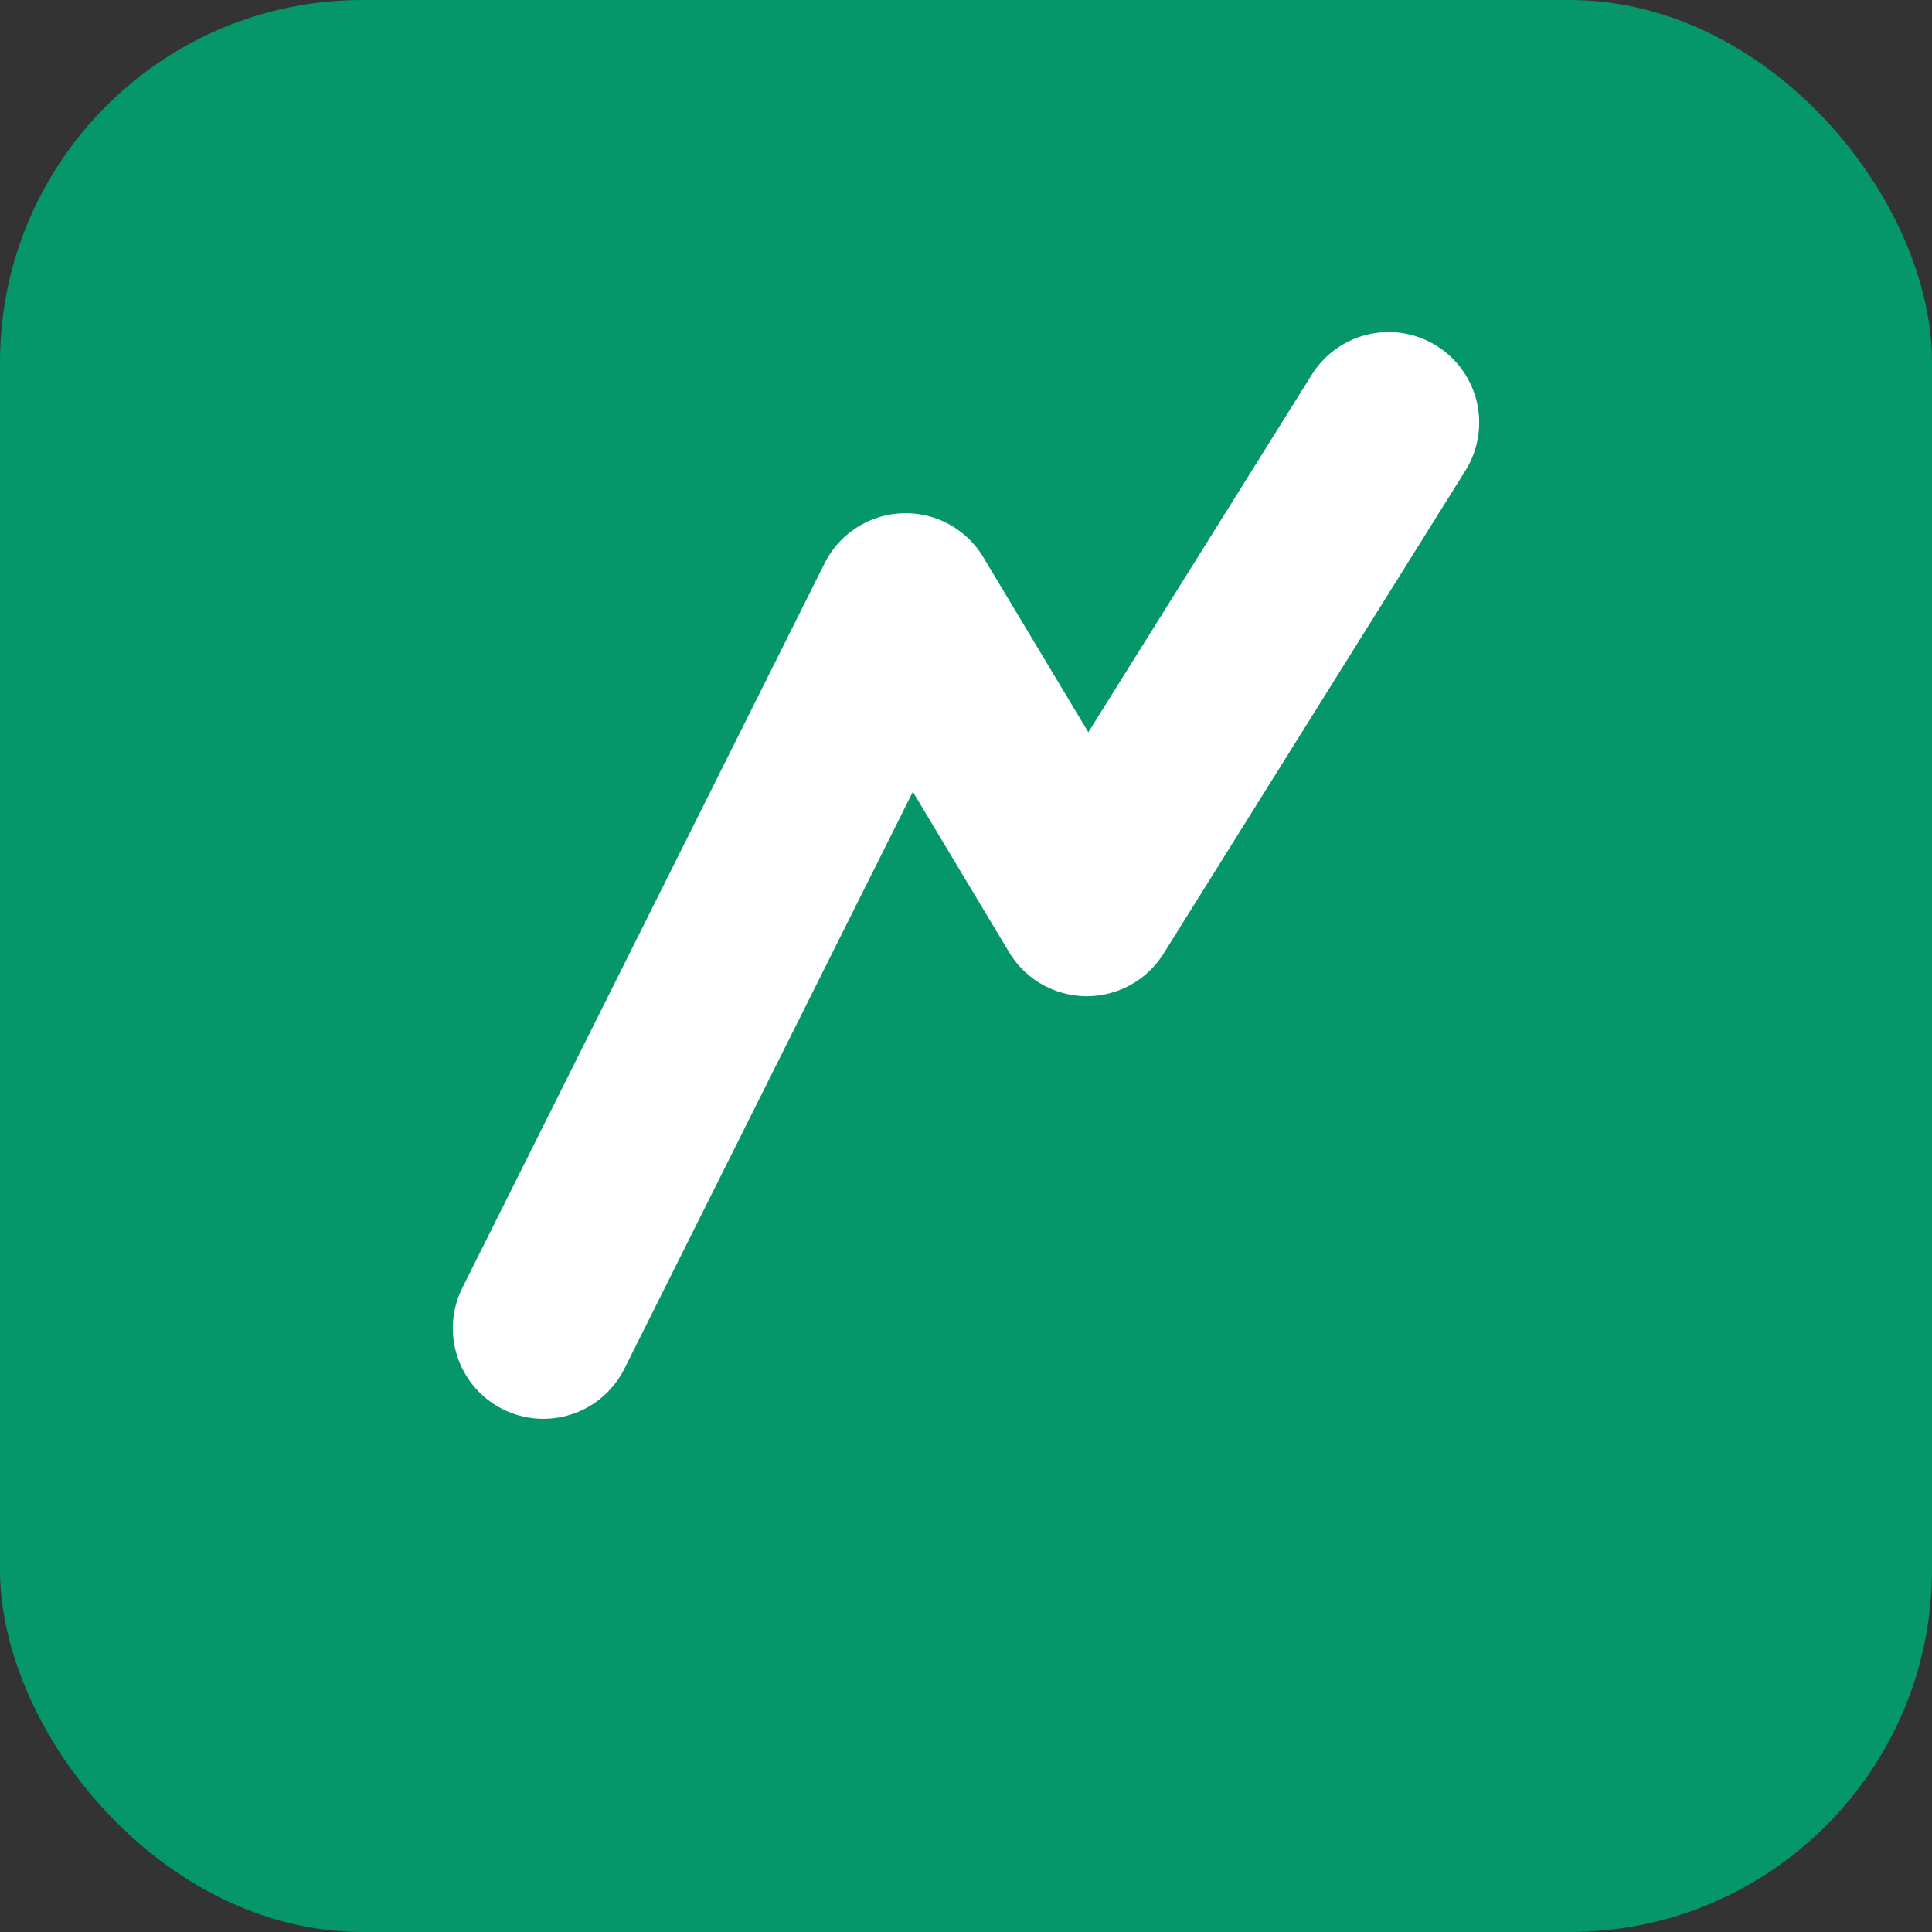
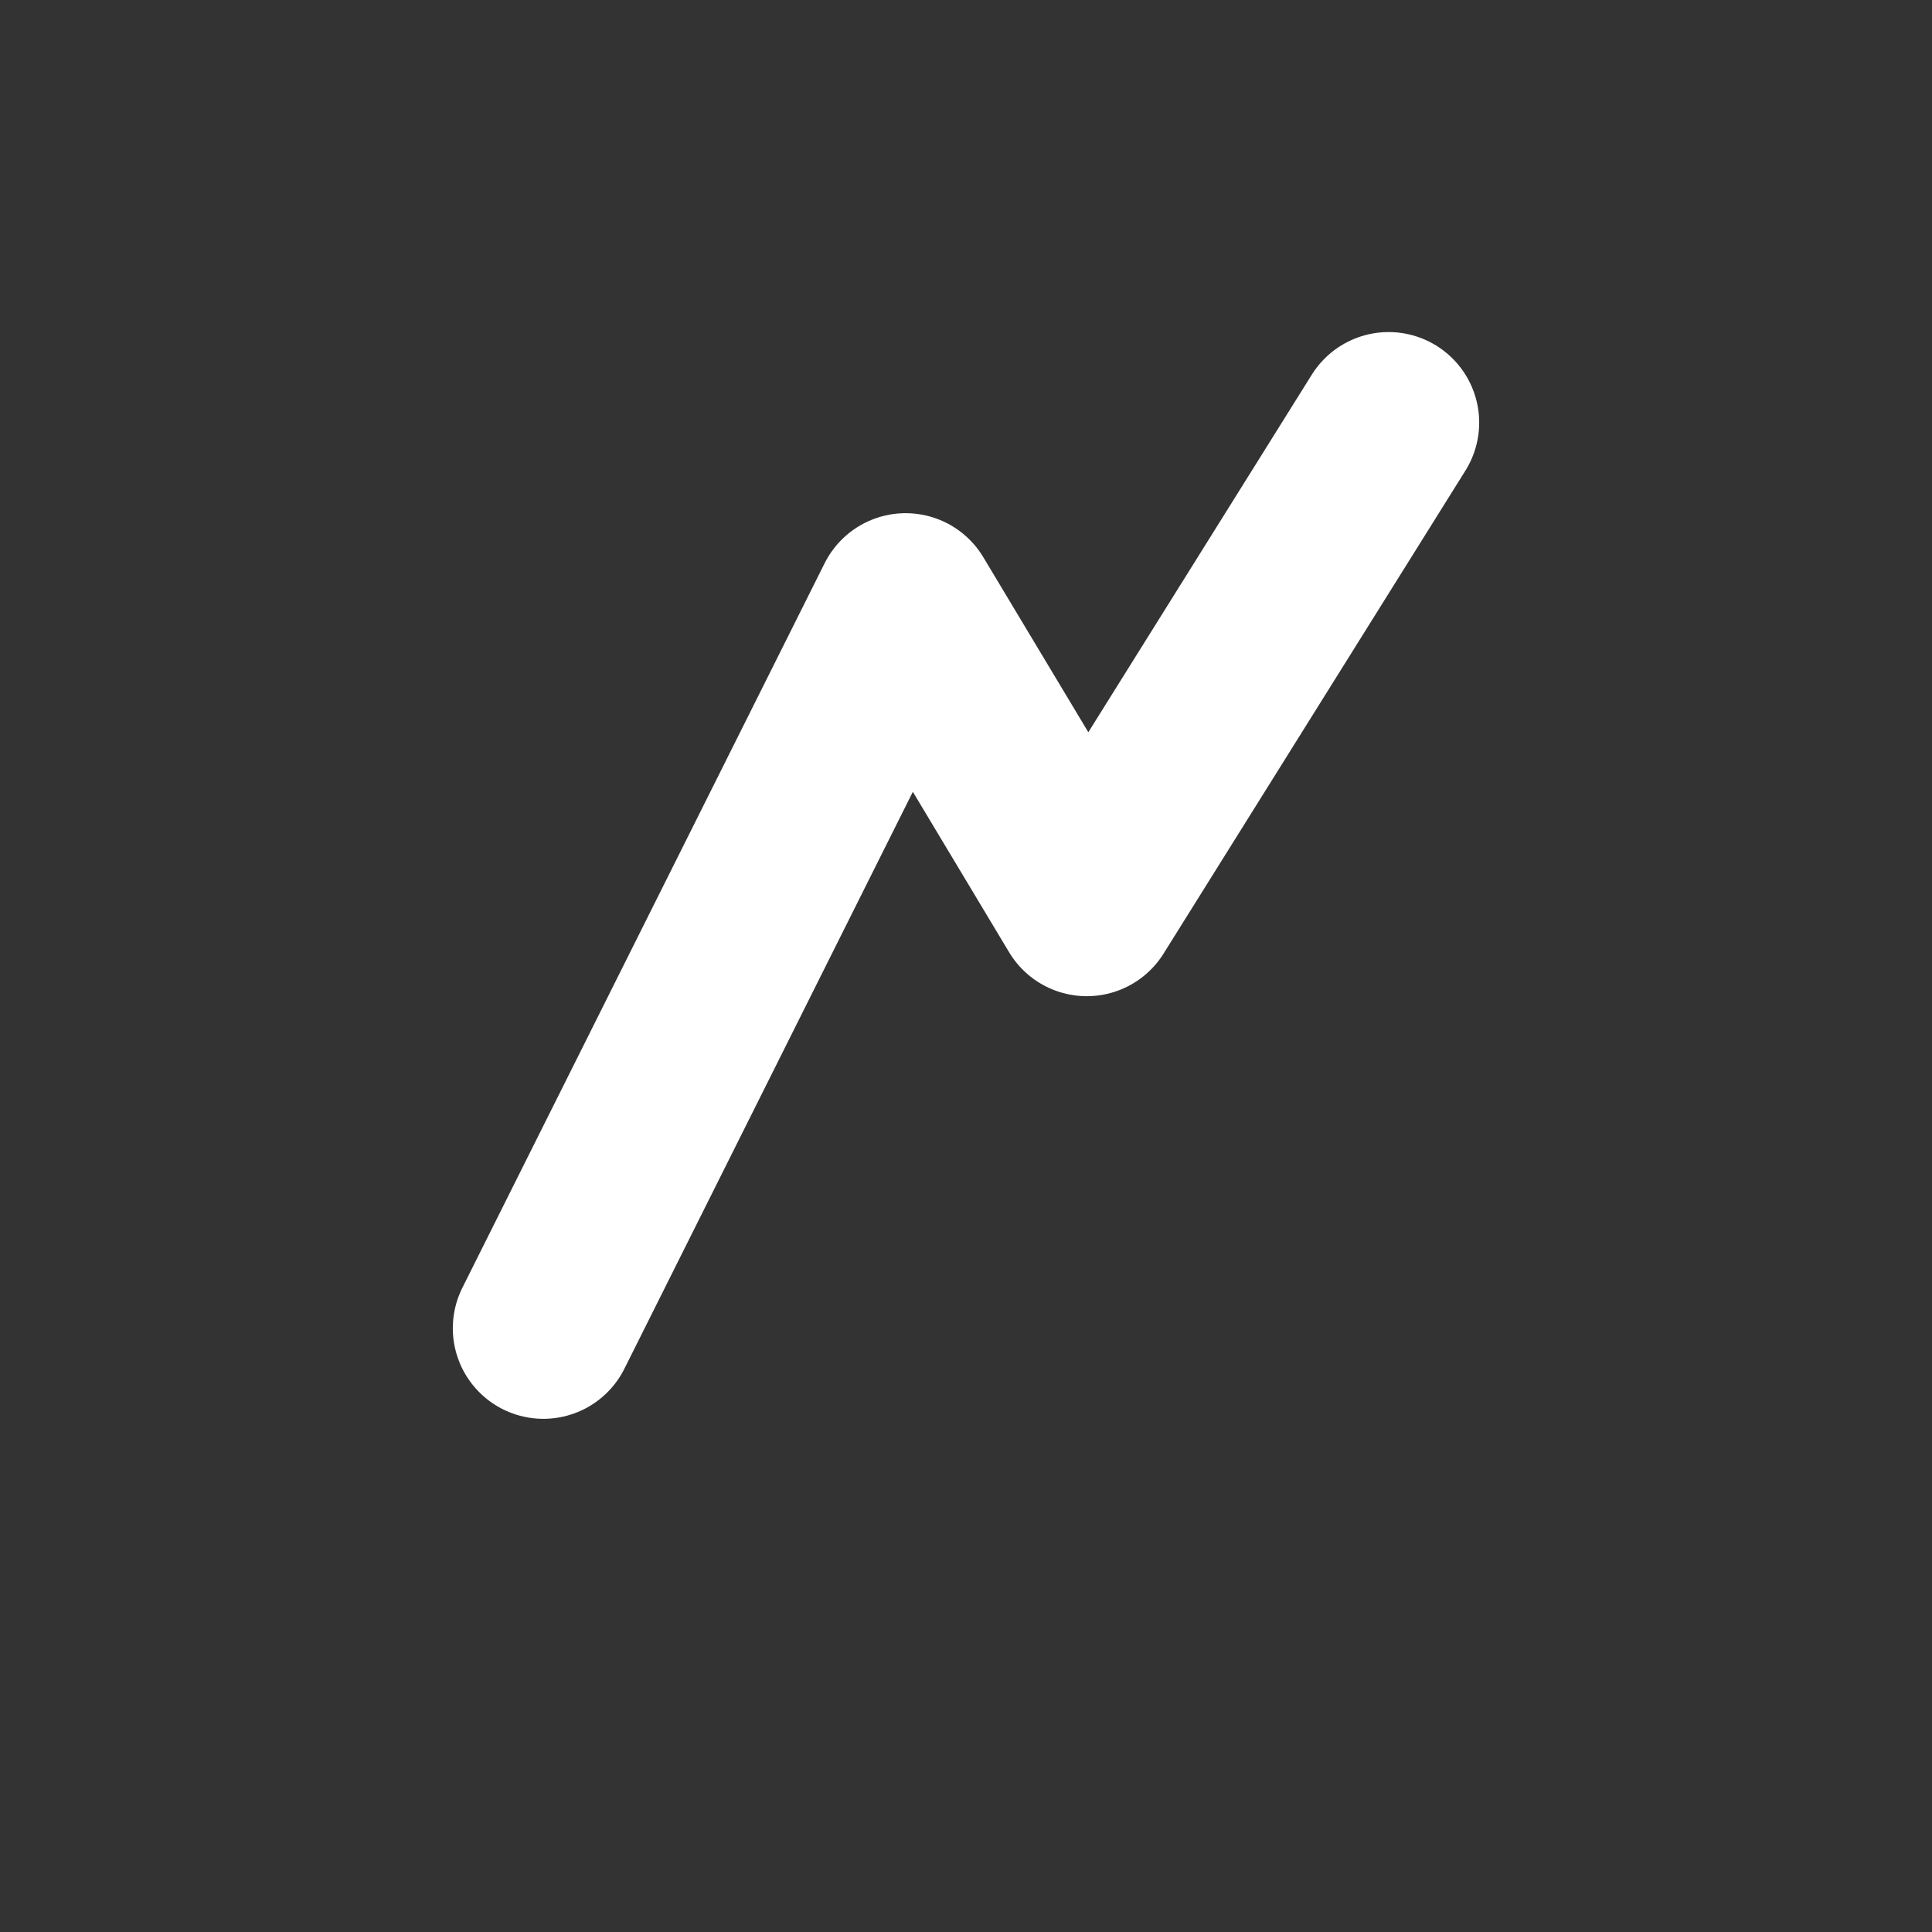
<svg xmlns="http://www.w3.org/2000/svg" viewBox="0 0 64 64">
  <rect x="0" y="0" width="64" height="64" fill="#333333" stroke="none" />
-   <rect width="64" height="64" rx="12" fill="#059669" />
  <path d="M18 44L30 20l6 10 10-16" stroke="white" stroke-width="6" fill="none" stroke-linecap="round" stroke-linejoin="round" />
</svg>